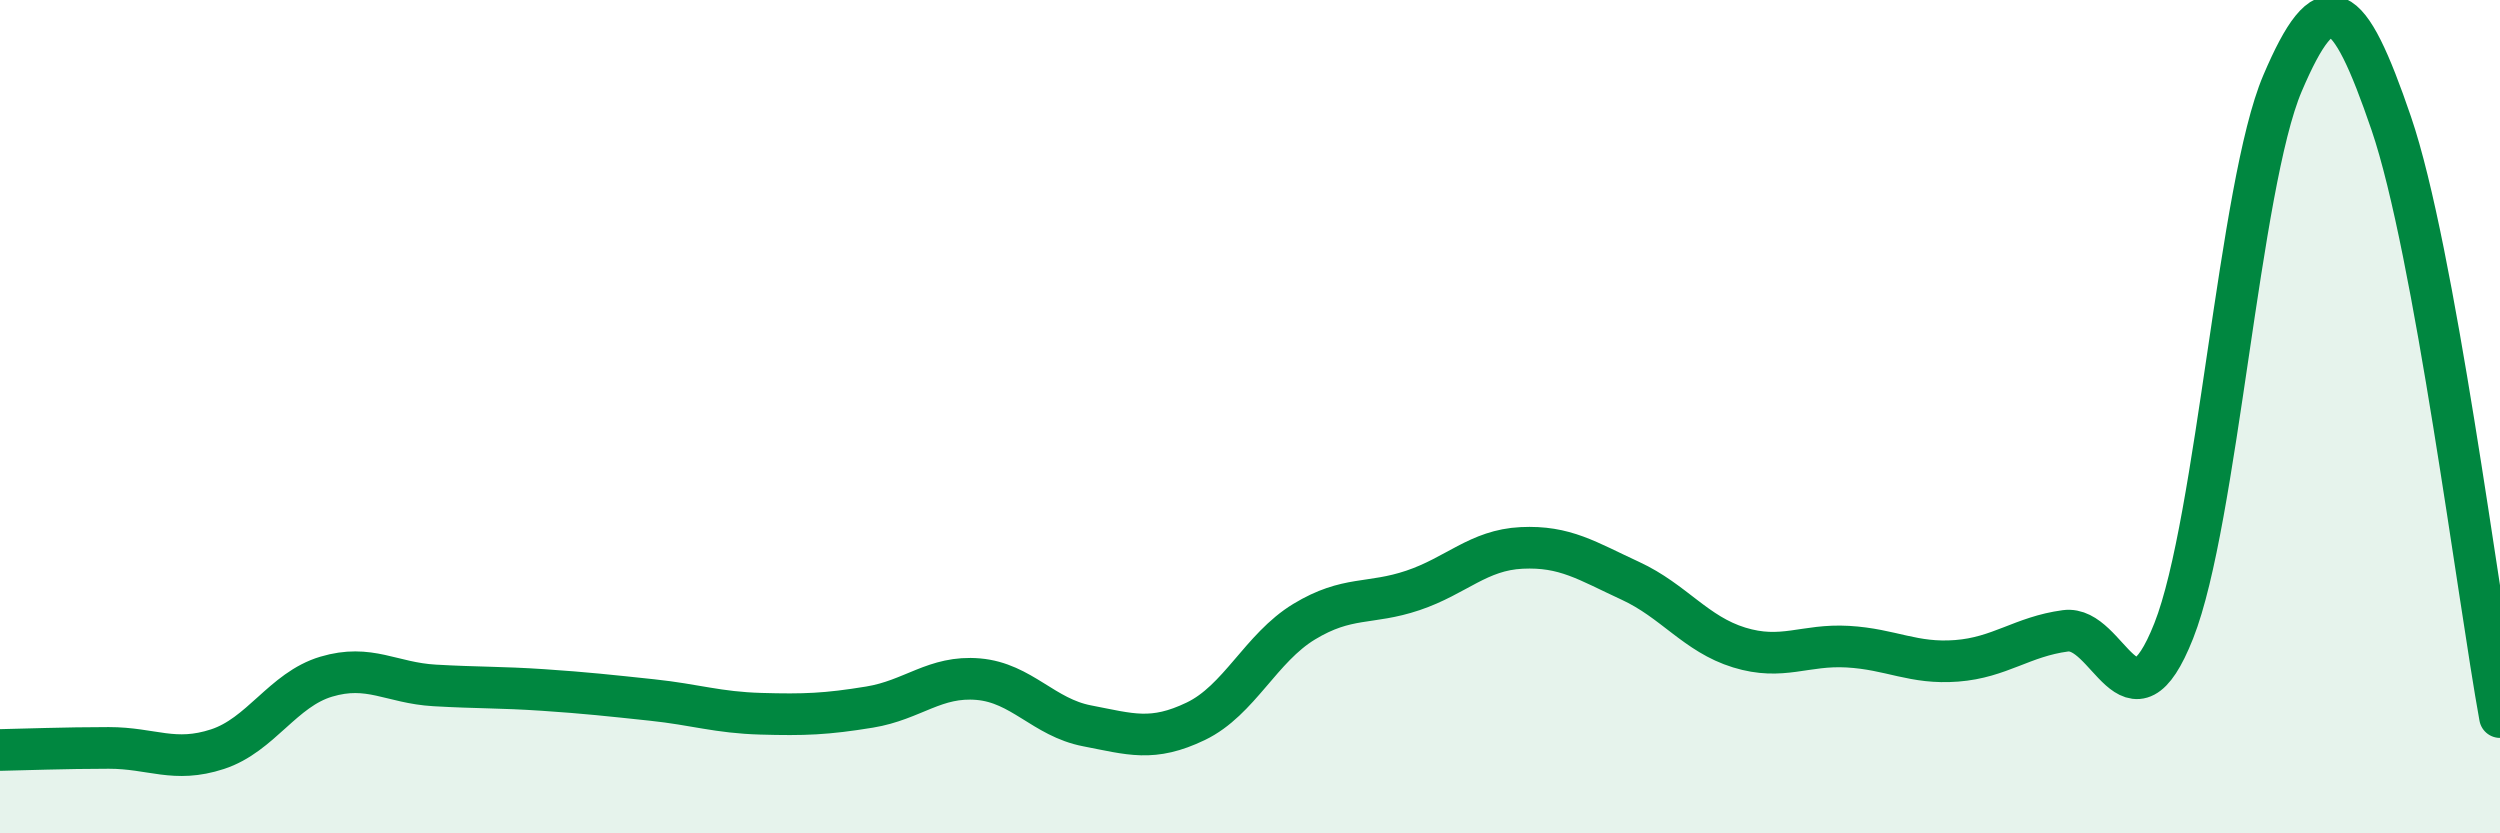
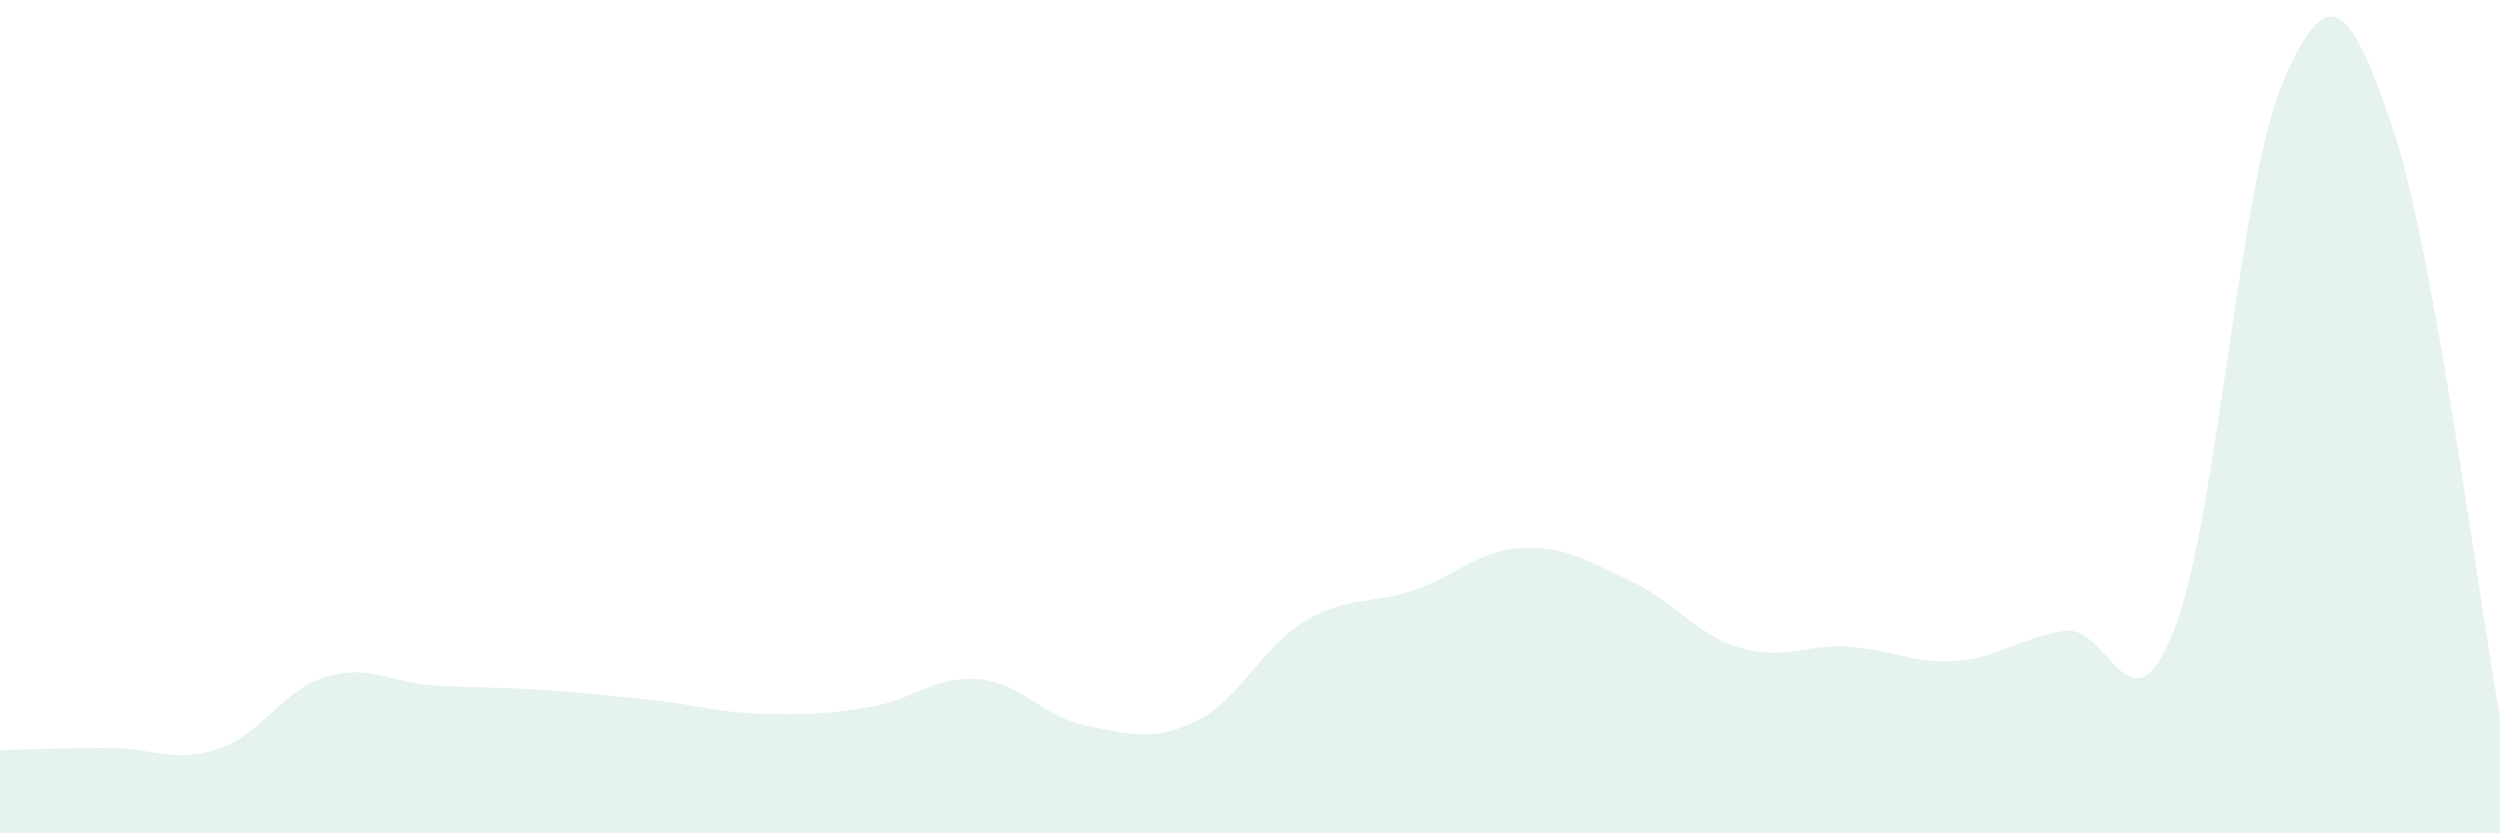
<svg xmlns="http://www.w3.org/2000/svg" width="60" height="20" viewBox="0 0 60 20">
  <path d="M 0,18 C 0.52,17.99 1.57,17.95 2.61,17.95 C 3.65,17.95 4.18,18.32 5.22,17.98 C 6.26,17.64 6.79,16.55 7.83,16.24 C 8.87,15.93 9.39,16.39 10.43,16.45 C 11.47,16.51 12,16.49 13.04,16.56 C 14.08,16.63 14.61,16.69 15.65,16.8 C 16.69,16.91 17.22,17.1 18.26,17.13 C 19.3,17.16 19.83,17.14 20.87,16.97 C 21.91,16.8 22.44,16.21 23.48,16.3 C 24.52,16.39 25.05,17.22 26.09,17.42 C 27.13,17.62 27.66,17.81 28.7,17.31 C 29.74,16.81 30.26,15.55 31.3,14.92 C 32.34,14.29 32.87,14.52 33.91,14.17 C 34.95,13.82 35.48,13.2 36.52,13.15 C 37.56,13.1 38.09,13.46 39.13,13.94 C 40.17,14.42 40.7,15.22 41.74,15.54 C 42.78,15.86 43.31,15.46 44.35,15.52 C 45.39,15.58 45.92,15.94 46.96,15.86 C 48,15.78 48.53,15.28 49.57,15.14 C 50.61,15 51.13,17.77 52.17,15.14 C 53.21,12.51 53.74,4.44 54.78,2 C 55.82,-0.44 56.35,-0.08 57.39,2.96 C 58.43,6 59.48,14.36 60,17.21L60 20L0 20Z" fill="#008740" opacity="0.1" stroke-linecap="round" stroke-linejoin="round" />
-   <path d="M 0,18 C 0.52,17.99 1.57,17.95 2.61,17.95 C 3.65,17.95 4.18,18.32 5.22,17.98 C 6.26,17.64 6.79,16.55 7.83,16.24 C 8.87,15.93 9.39,16.39 10.43,16.45 C 11.47,16.51 12,16.49 13.04,16.56 C 14.08,16.63 14.61,16.69 15.65,16.8 C 16.69,16.91 17.22,17.1 18.26,17.13 C 19.3,17.16 19.83,17.14 20.87,16.97 C 21.91,16.8 22.44,16.21 23.48,16.3 C 24.52,16.39 25.05,17.22 26.09,17.42 C 27.13,17.62 27.66,17.81 28.7,17.31 C 29.74,16.81 30.26,15.55 31.3,14.92 C 32.34,14.29 32.87,14.52 33.91,14.17 C 34.95,13.82 35.48,13.2 36.52,13.15 C 37.56,13.1 38.09,13.46 39.13,13.94 C 40.17,14.42 40.7,15.22 41.74,15.54 C 42.78,15.86 43.31,15.46 44.35,15.52 C 45.39,15.58 45.92,15.94 46.96,15.86 C 48,15.78 48.53,15.28 49.57,15.14 C 50.61,15 51.13,17.77 52.17,15.14 C 53.21,12.51 53.74,4.44 54.78,2 C 55.82,-0.44 56.35,-0.08 57.39,2.96 C 58.43,6 59.48,14.36 60,17.21" stroke="#008740" stroke-width="1" fill="none" stroke-linecap="round" stroke-linejoin="round" />
</svg>